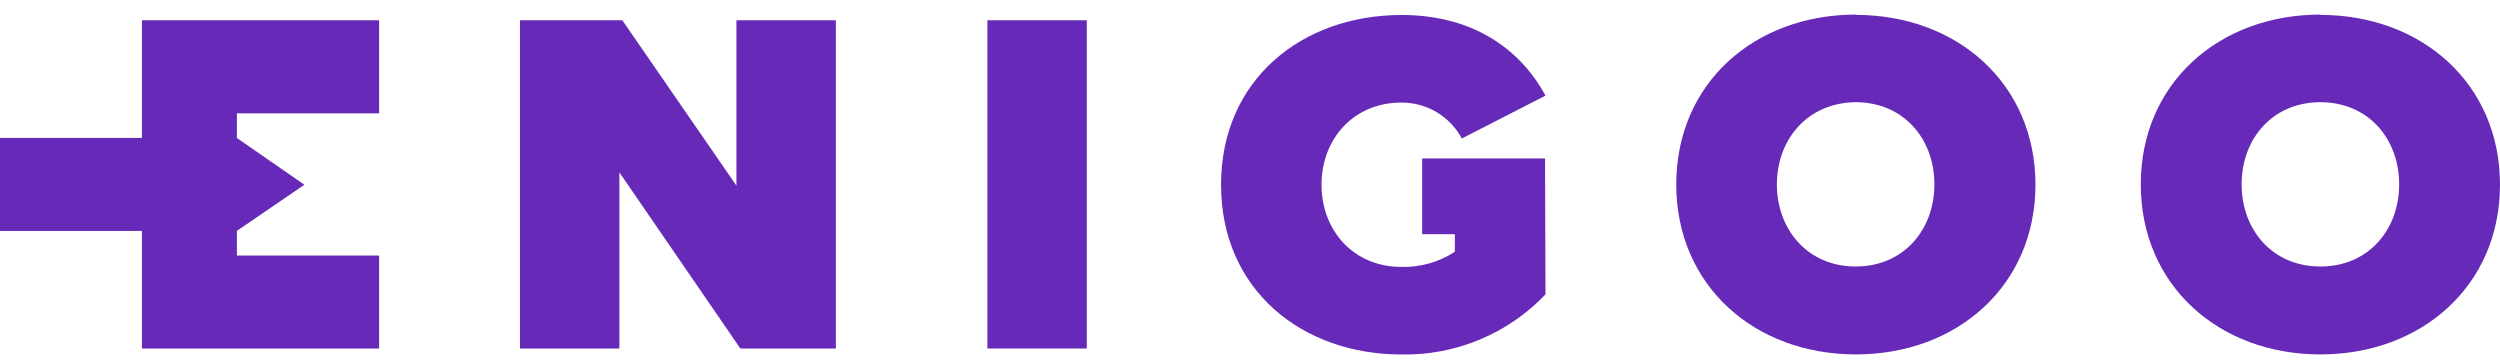
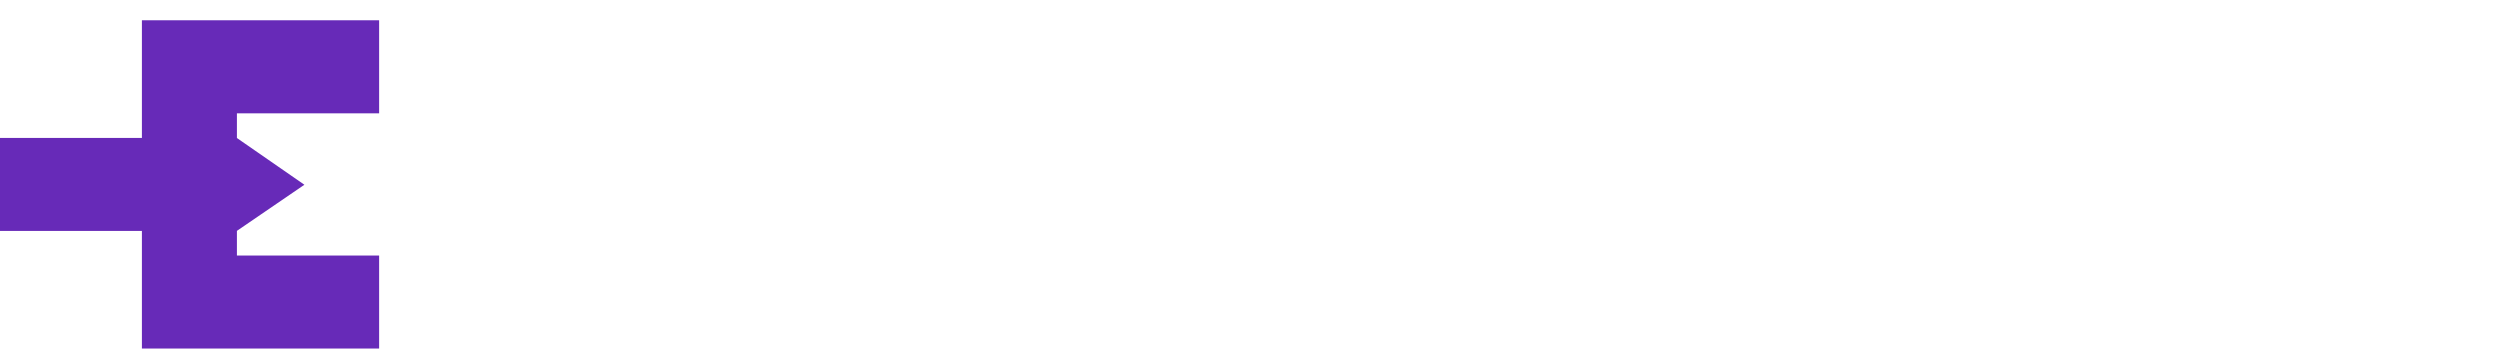
<svg xmlns="http://www.w3.org/2000/svg" width="146" height="21" viewBox="0 0 146 21" fill="none">
-   <path d="M36.172 10.068V20.353H30.366V1.184H36.344L43.008 10.842V1.184H48.814V20.353H43.238L36.172 10.068Z" fill="#672AB8" />
-   <path d="M63.469 1.184H57.663V20.353H63.469V1.184Z" fill="#672AB8" />
-   <path d="M108.382 0.87C114.303 0.87 118.871 4.894 118.871 10.784C118.871 16.674 114.303 20.698 108.382 20.698C102.461 20.698 97.893 16.674 97.893 10.767C97.893 4.859 102.466 0.852 108.382 0.852V0.87ZM108.382 5.969C105.596 5.986 103.77 8.113 103.77 10.767C103.77 13.42 105.583 15.564 108.369 15.564C111.155 15.564 112.968 13.437 112.968 10.767C112.968 8.096 111.159 5.969 108.369 5.969" fill="#672AB8" />
-   <path d="M135.511 0.87C141.432 0.87 146 4.894 146 10.784C146 16.674 141.432 20.698 135.511 20.698C129.59 20.698 125.022 16.674 125.022 10.767C125.022 4.859 129.595 0.852 135.511 0.852V0.87ZM135.511 5.969C132.725 5.969 130.912 8.091 130.912 10.767C130.912 13.442 132.725 15.564 135.511 15.564C138.297 15.564 140.11 13.437 140.11 10.767C140.11 8.096 138.301 5.969 135.511 5.969Z" fill="#672AB8" />
  <path d="M22.141 6.619V1.184H13.836H8.313H8.287V8.056H0V13.486H8.287V20.353H8.313H13.836H22.141V14.923H13.836V13.482L17.776 10.789L13.836 8.06V6.619H22.141Z" fill="#672AB8" />
-   <path d="M90.23 9.254H83.054V13.676H84.964V14.702C84.035 15.309 82.942 15.618 81.833 15.586C79.043 15.586 77.177 13.46 77.177 10.789C77.177 8.118 79.043 5.991 81.833 5.991C82.558 5.985 83.27 6.177 83.894 6.547C84.517 6.916 85.028 7.449 85.371 8.087L90.257 5.584C88.93 3.117 86.277 0.875 81.855 0.875C76.049 0.875 71.309 4.638 71.309 10.789C71.309 16.94 76.049 20.703 81.855 20.703C83.422 20.731 84.978 20.434 86.425 19.829C87.871 19.225 89.176 18.327 90.257 17.192L90.23 9.254Z" fill="#672AB8" />
</svg>